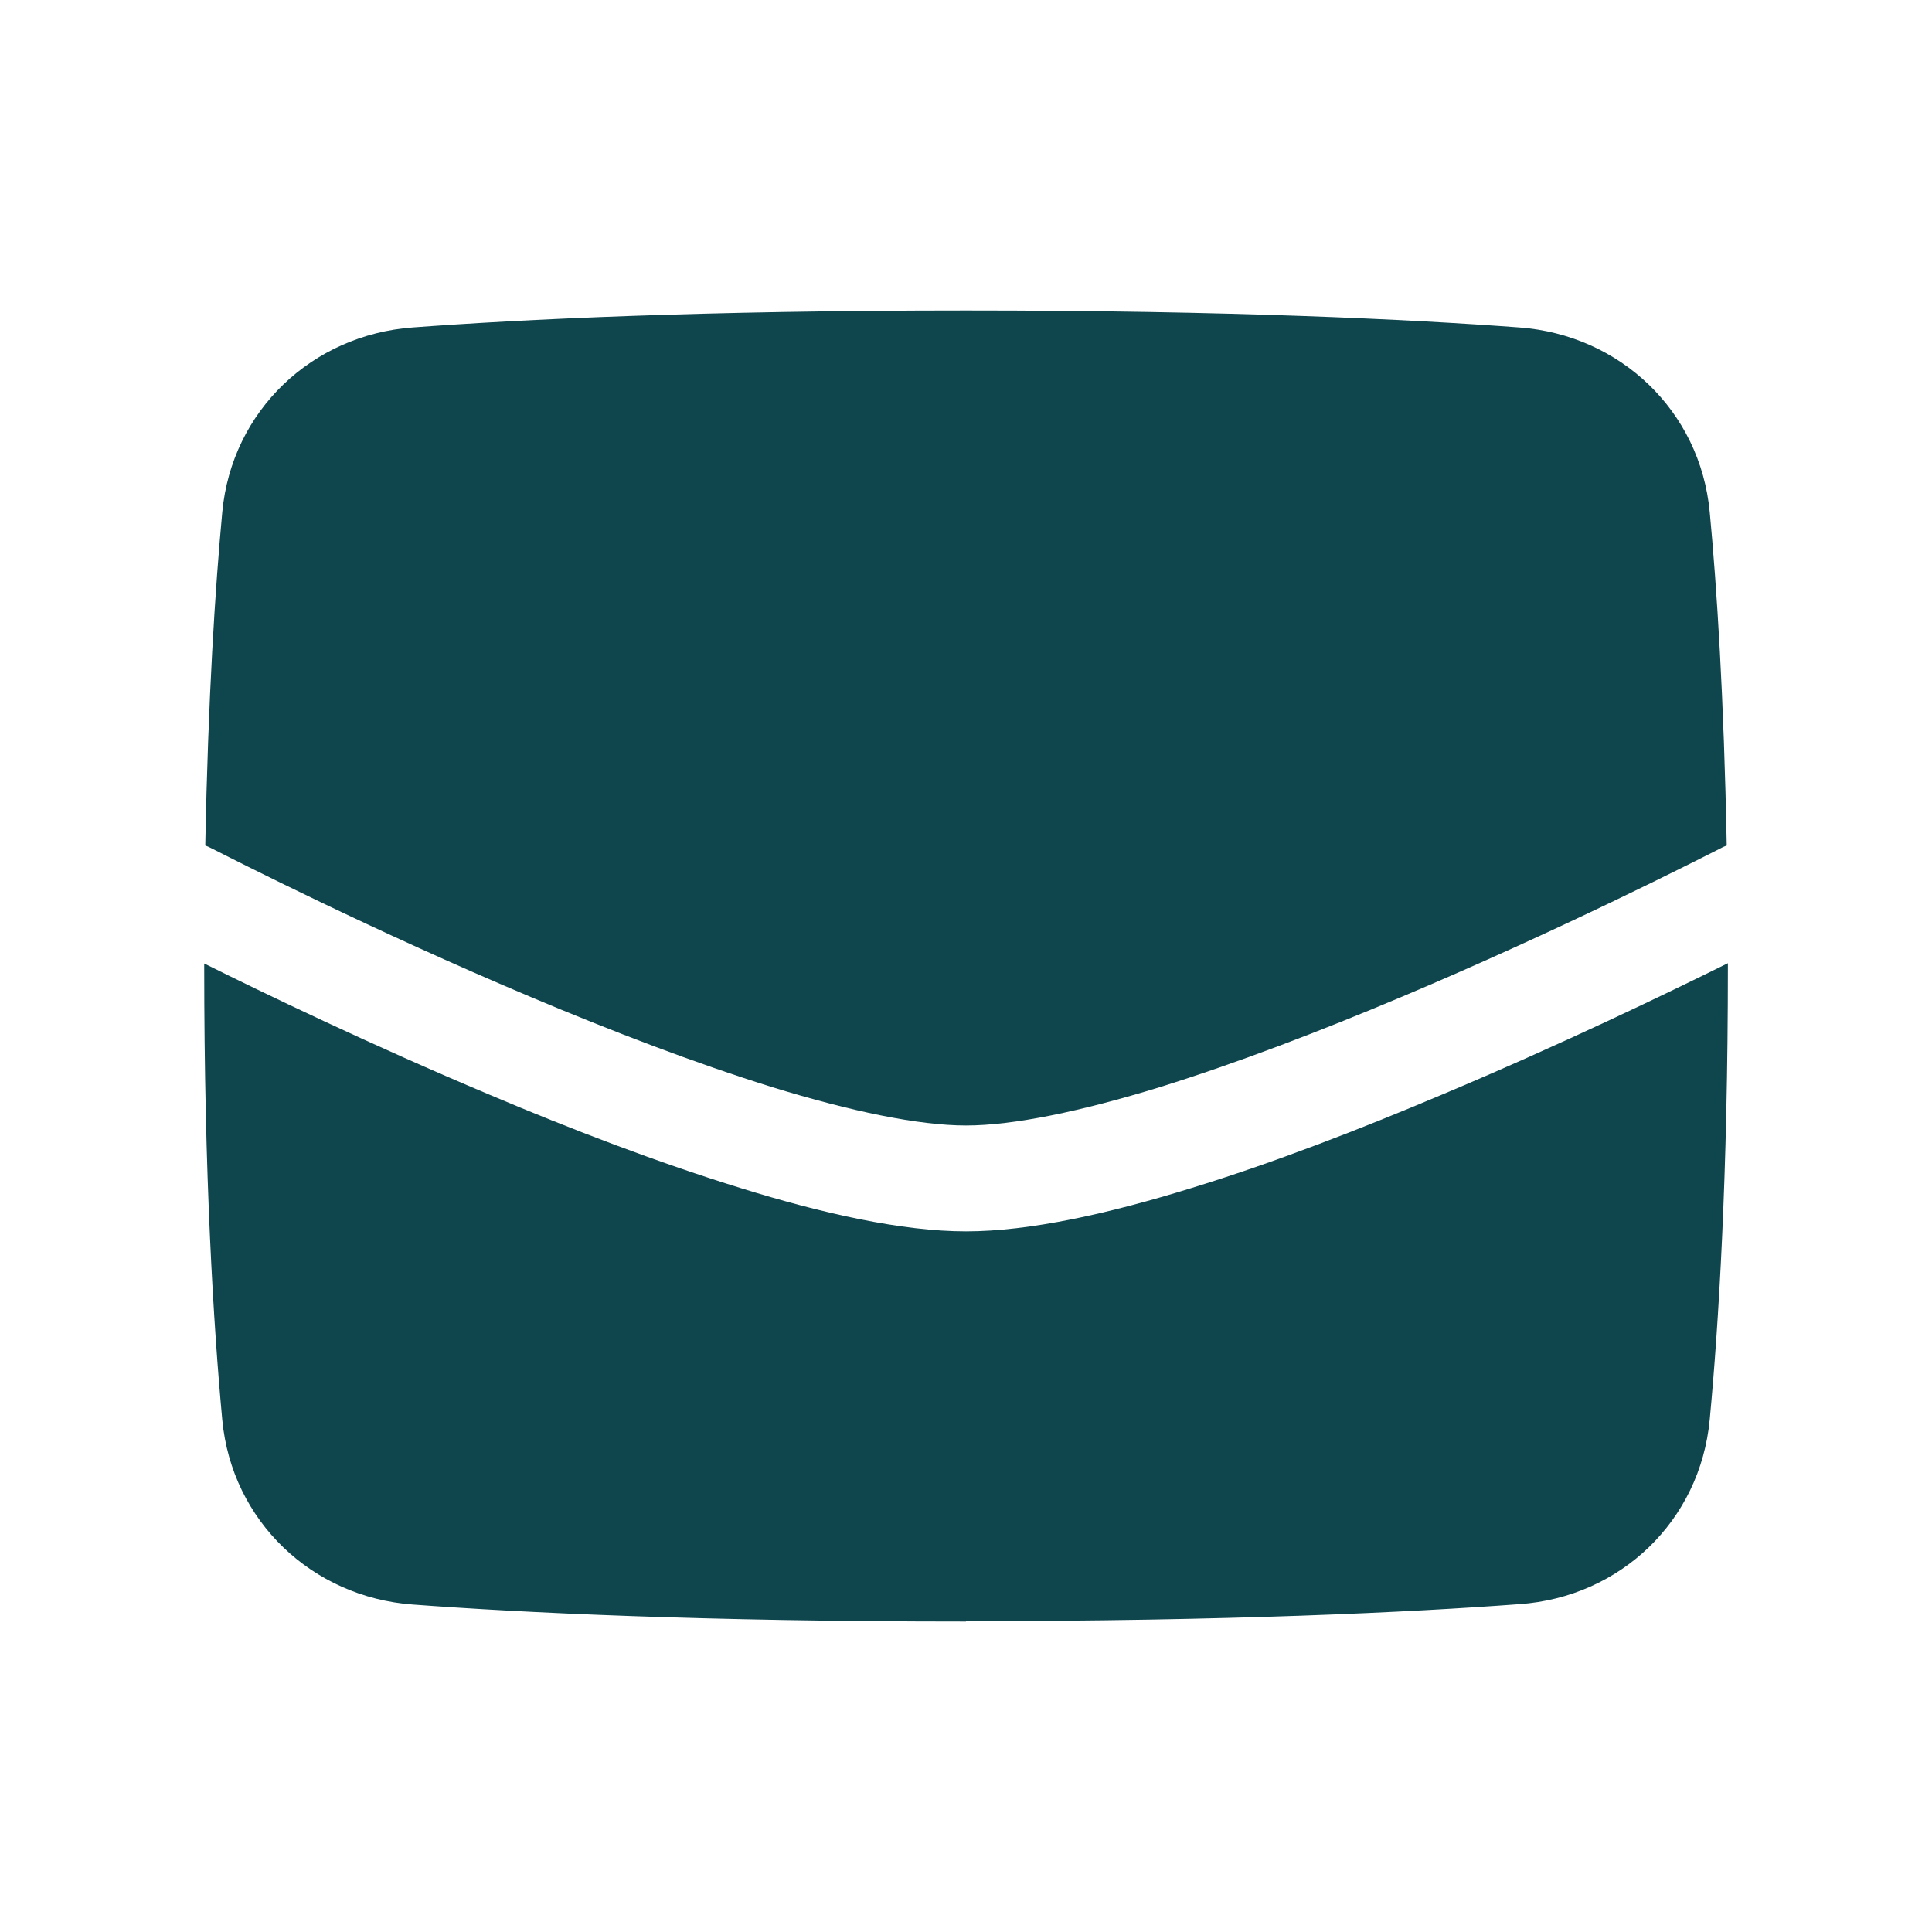
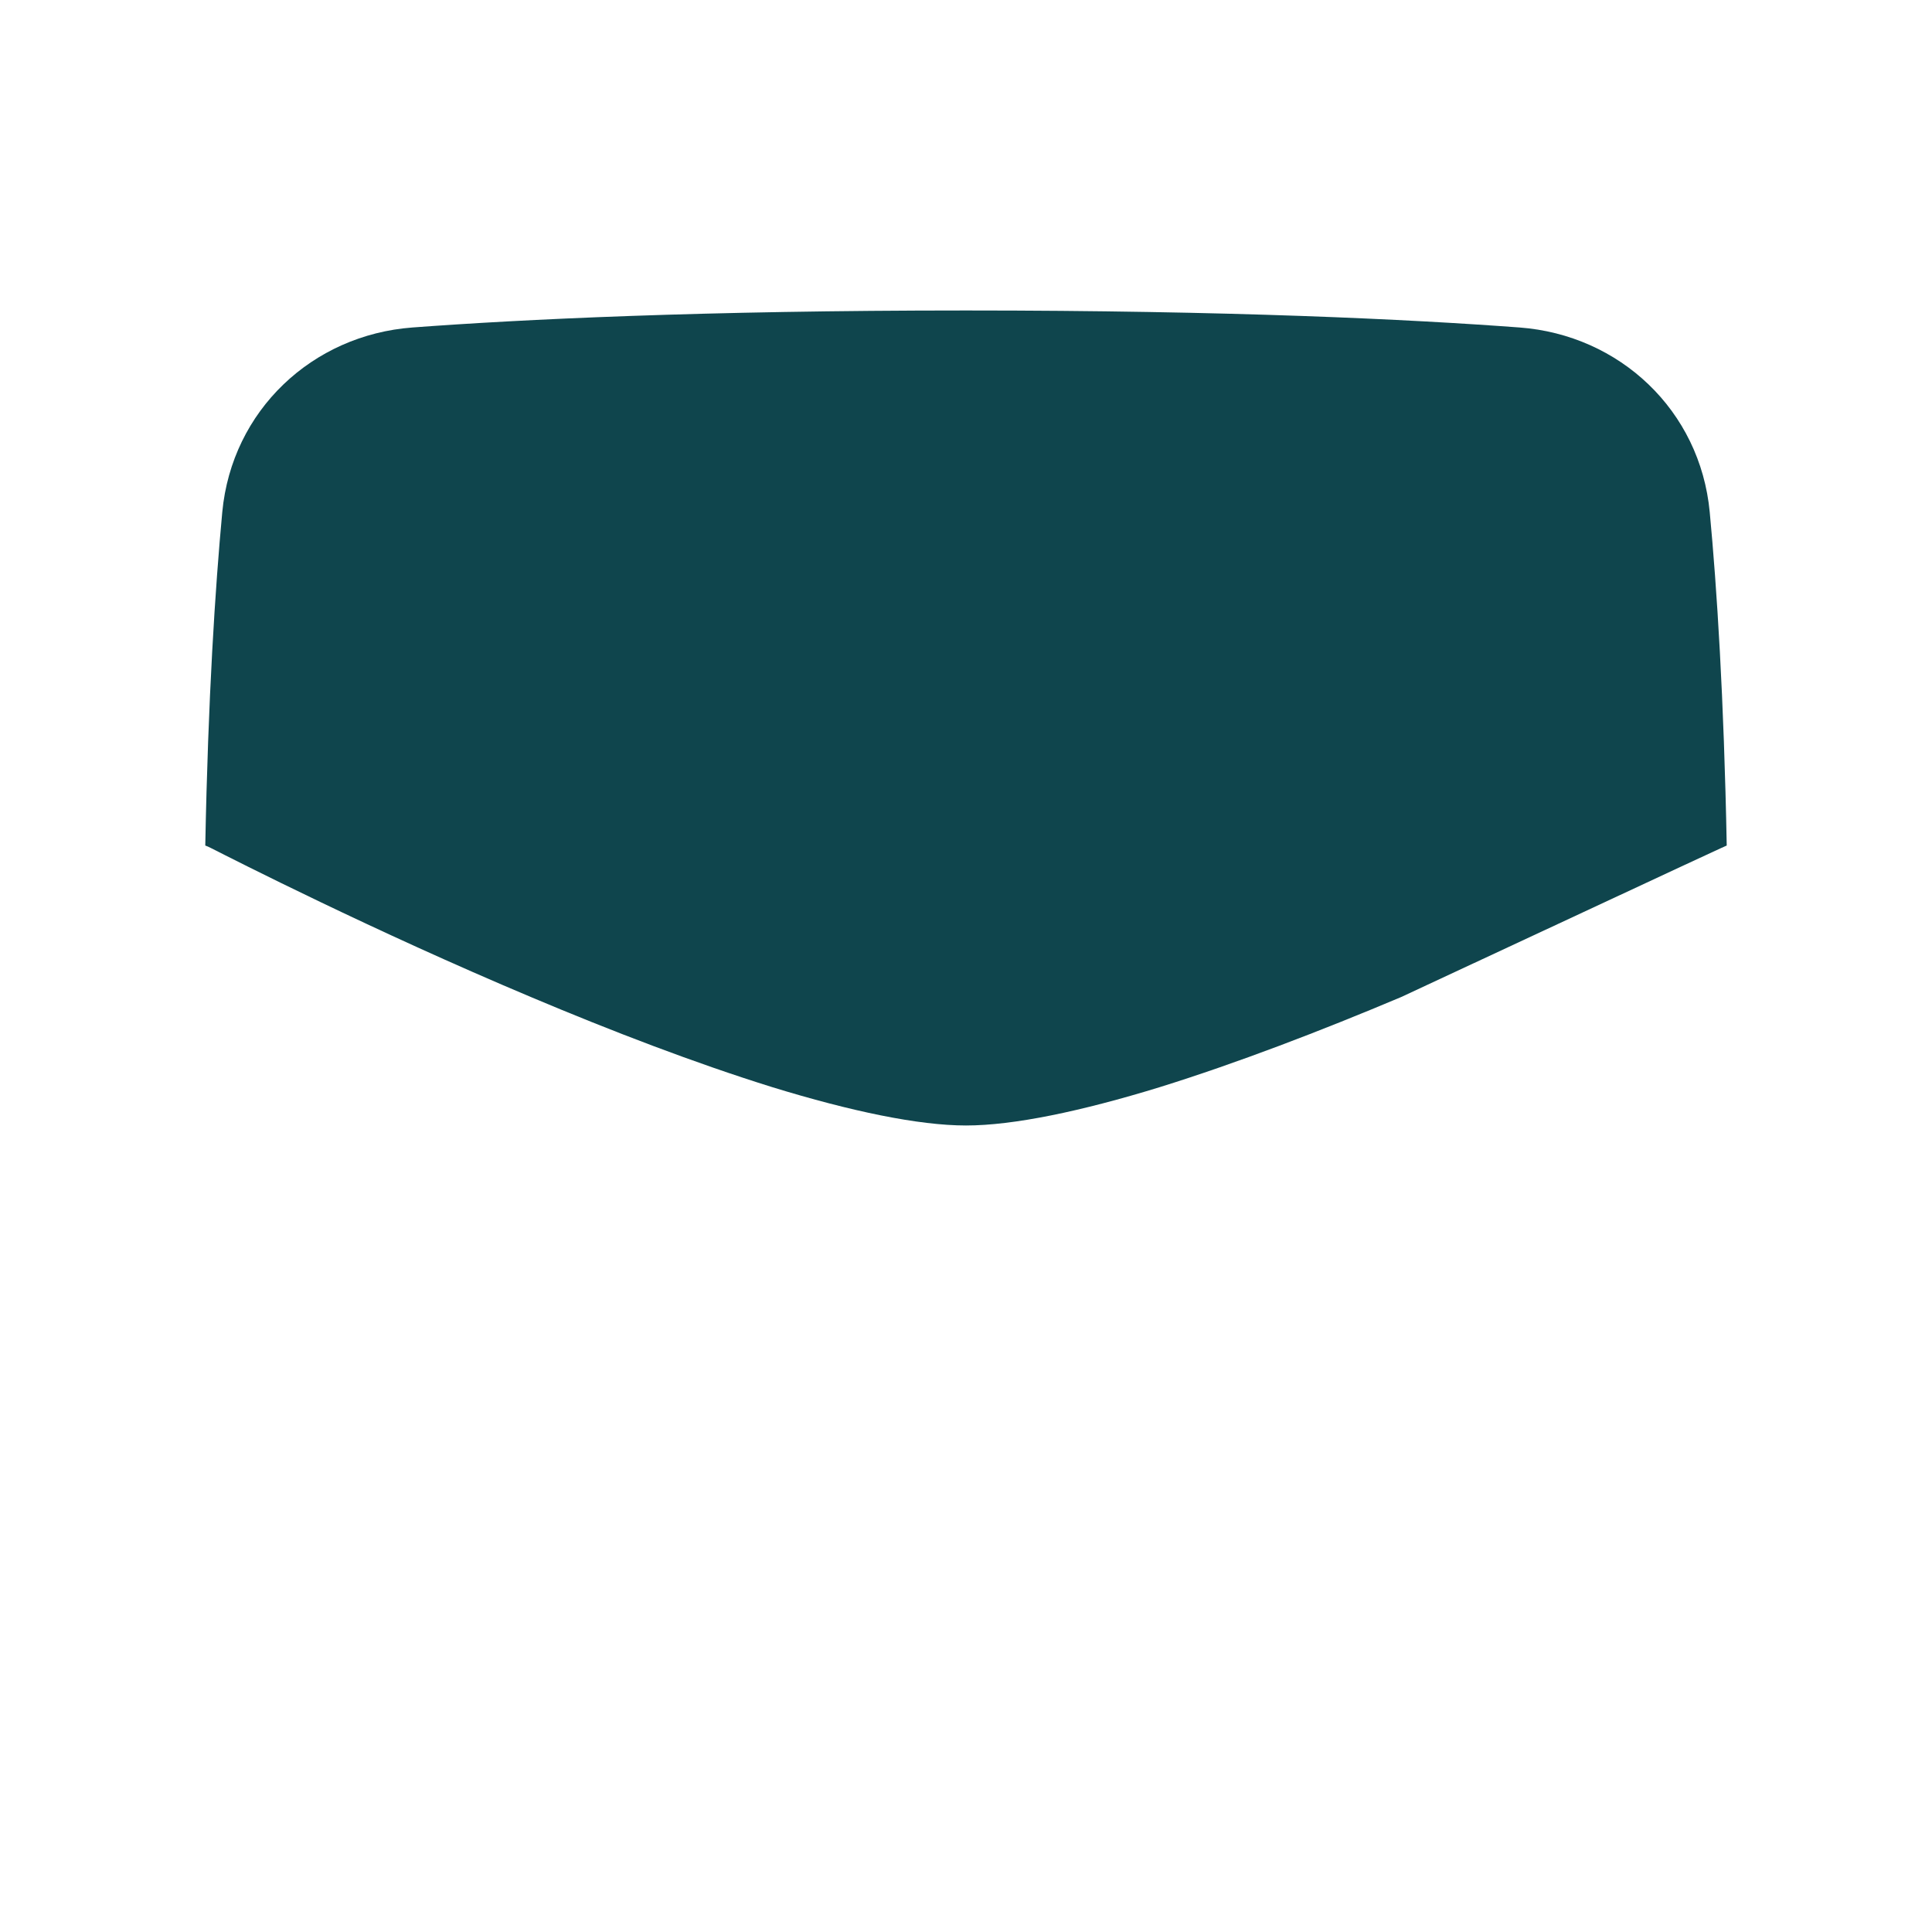
<svg xmlns="http://www.w3.org/2000/svg" width="20" height="20" viewBox="0 0 20 20" fill="none">
-   <path d="M10 16.786C7.268 16.786 5.397 16.694 4.271 16.61C3.233 16.533 2.4 15.748 2.301 14.699C2.21 13.719 2.114 12.182 2.114 10V9.974C2.719 10.275 3.835 10.814 5.074 11.335C5.914 11.691 6.824 12.039 7.671 12.3C8.508 12.56 9.336 12.747 10 12.747C10.664 12.747 11.489 12.56 12.329 12.3C13.181 12.039 14.086 11.687 14.926 11.332C16.166 10.811 17.281 10.271 17.887 9.971V9.996C17.887 12.179 17.791 13.716 17.699 14.695C17.6 15.748 16.771 16.533 15.73 16.606C14.604 16.69 12.733 16.782 10 16.782V16.786Z" fill="#0F454D" />
-   <path d="M17.699 5.301C17.6 4.249 16.767 3.467 15.729 3.39C14.603 3.306 12.733 3.214 10 3.214C7.267 3.214 5.397 3.306 4.271 3.39C3.233 3.467 2.4 4.249 2.301 5.301C2.228 6.083 2.154 7.22 2.125 8.753C2.143 8.76 2.165 8.768 2.184 8.779C2.429 8.903 3.853 9.63 5.5 10.323C6.325 10.671 7.194 11.005 7.997 11.255C8.808 11.504 9.509 11.651 10 11.651C10.492 11.651 11.192 11.504 12.003 11.255C12.806 11.005 13.675 10.671 14.501 10.323C16.148 9.63 17.571 8.903 17.817 8.779C17.835 8.768 17.857 8.76 17.875 8.753C17.846 7.22 17.773 6.083 17.699 5.301Z" fill="#0F454D" />
+   <path d="M17.699 5.301C17.6 4.249 16.767 3.467 15.729 3.39C14.603 3.306 12.733 3.214 10 3.214C7.267 3.214 5.397 3.306 4.271 3.39C3.233 3.467 2.4 4.249 2.301 5.301C2.228 6.083 2.154 7.22 2.125 8.753C2.143 8.76 2.165 8.768 2.184 8.779C2.429 8.903 3.853 9.63 5.5 10.323C6.325 10.671 7.194 11.005 7.997 11.255C8.808 11.504 9.509 11.651 10 11.651C10.492 11.651 11.192 11.504 12.003 11.255C12.806 11.005 13.675 10.671 14.501 10.323C17.835 8.768 17.857 8.76 17.875 8.753C17.846 7.22 17.773 6.083 17.699 5.301Z" fill="#0F454D" />
</svg>